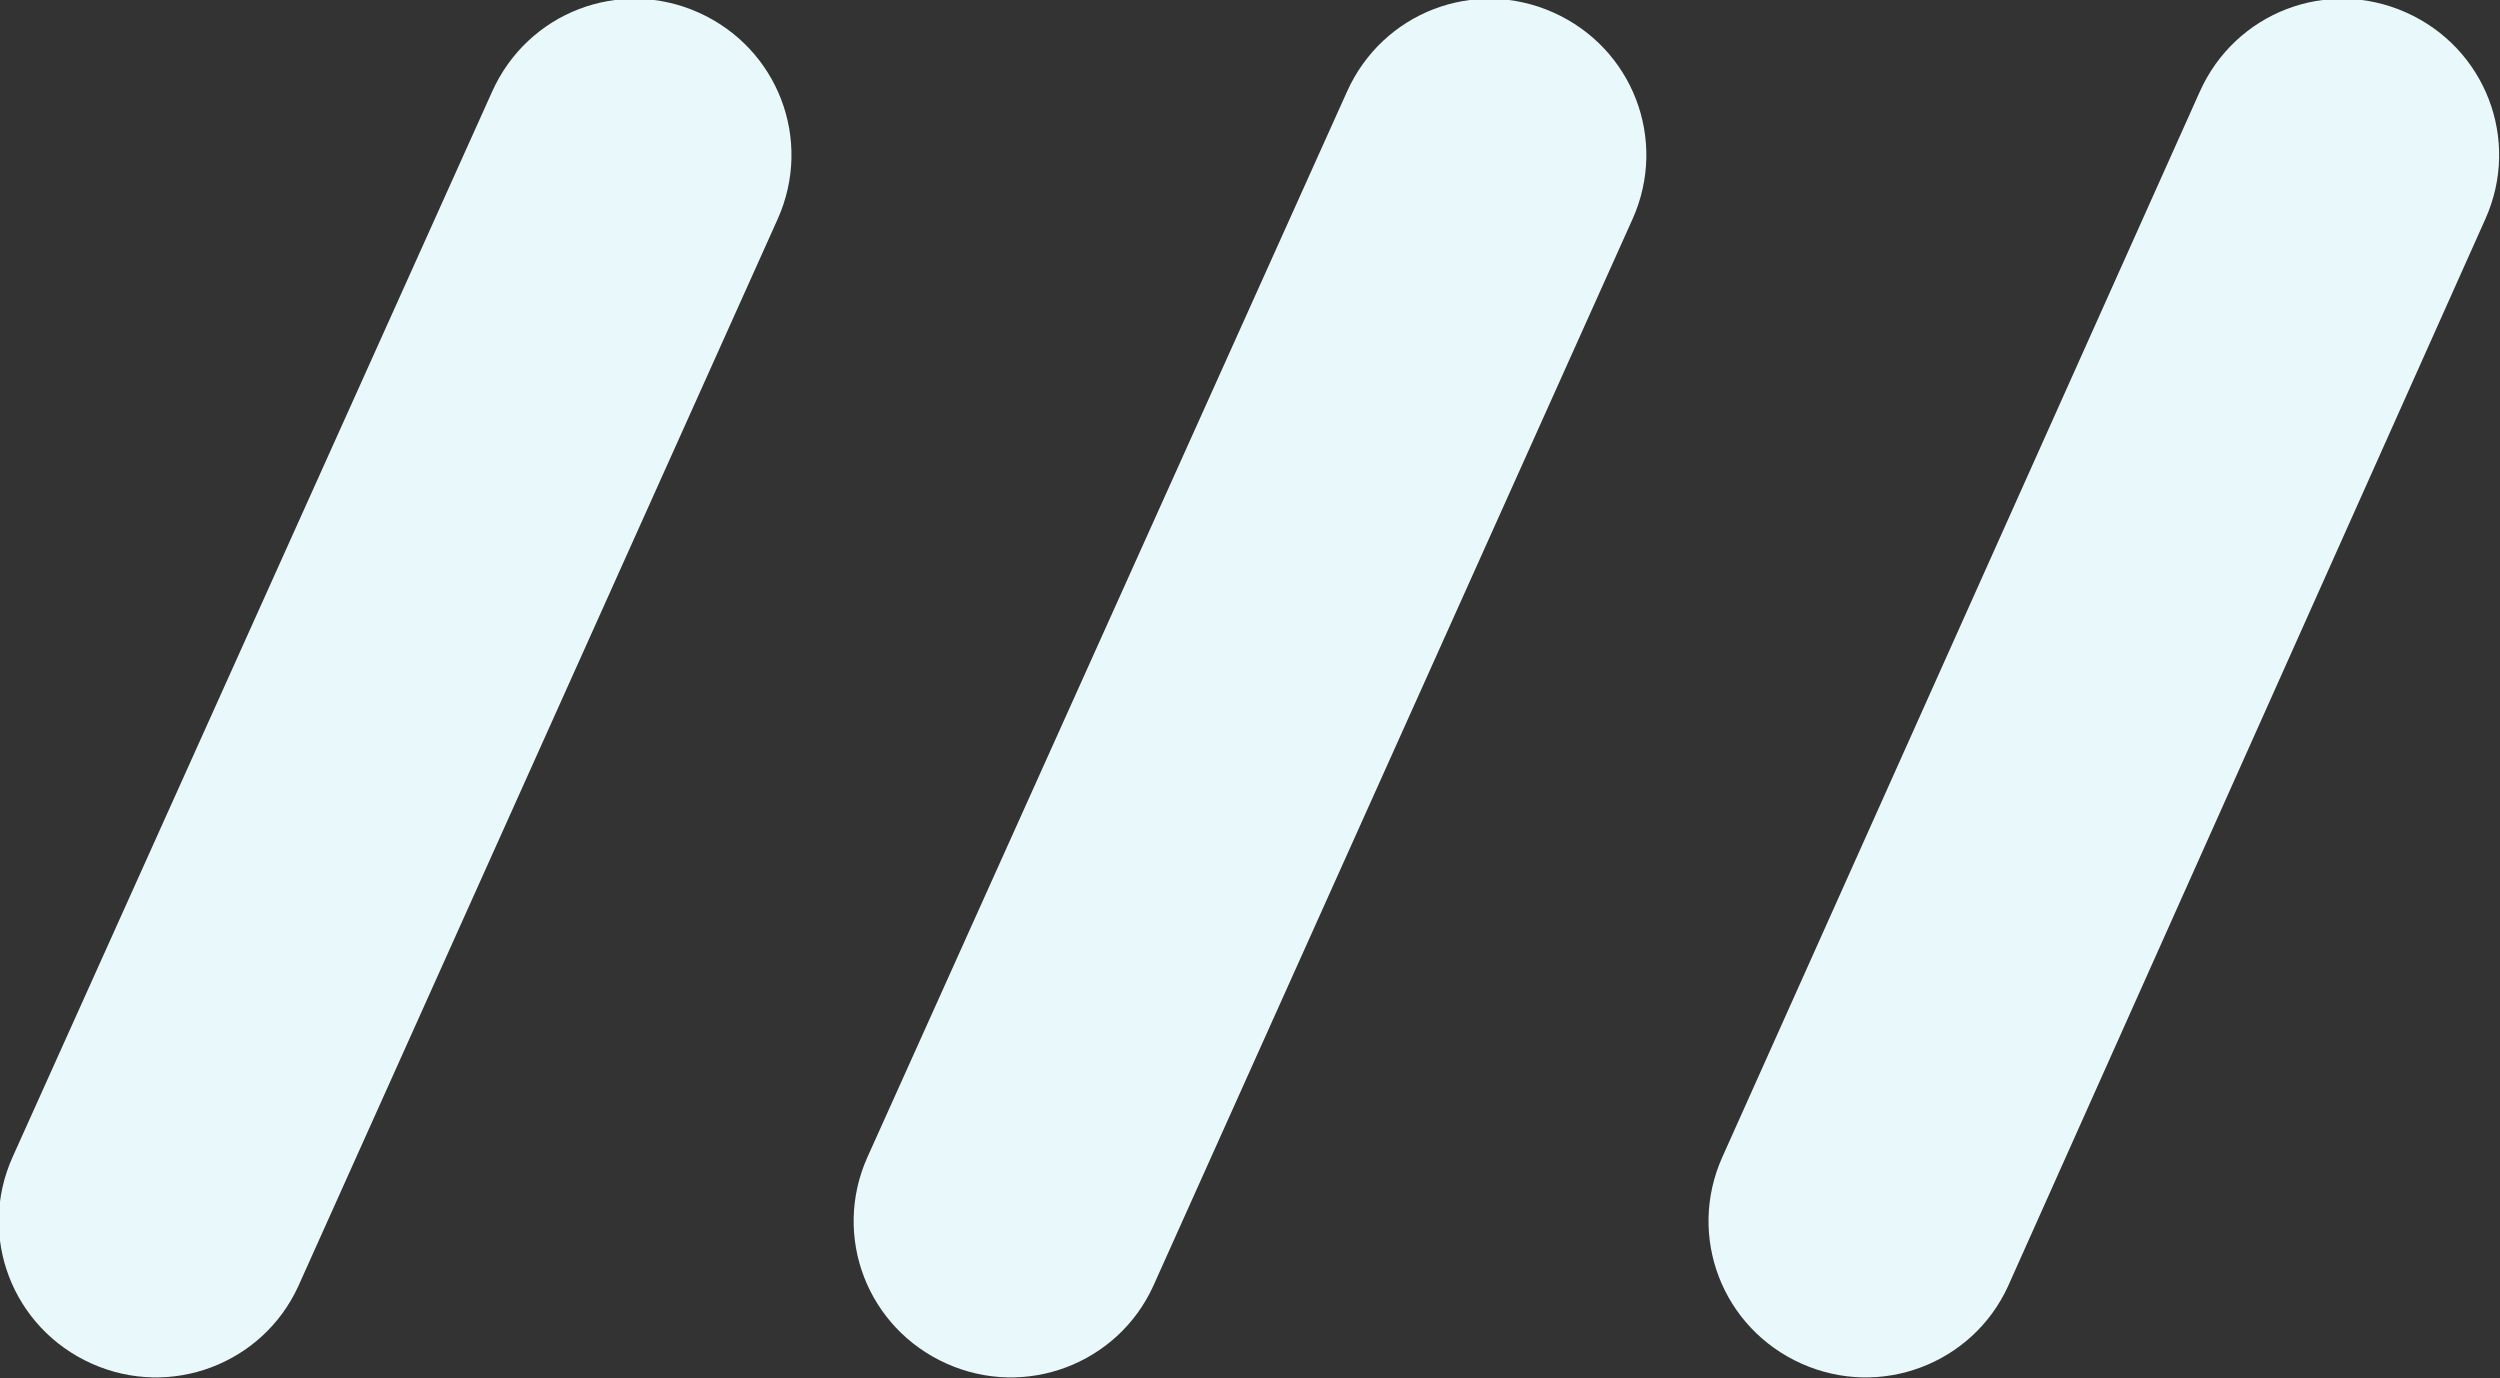
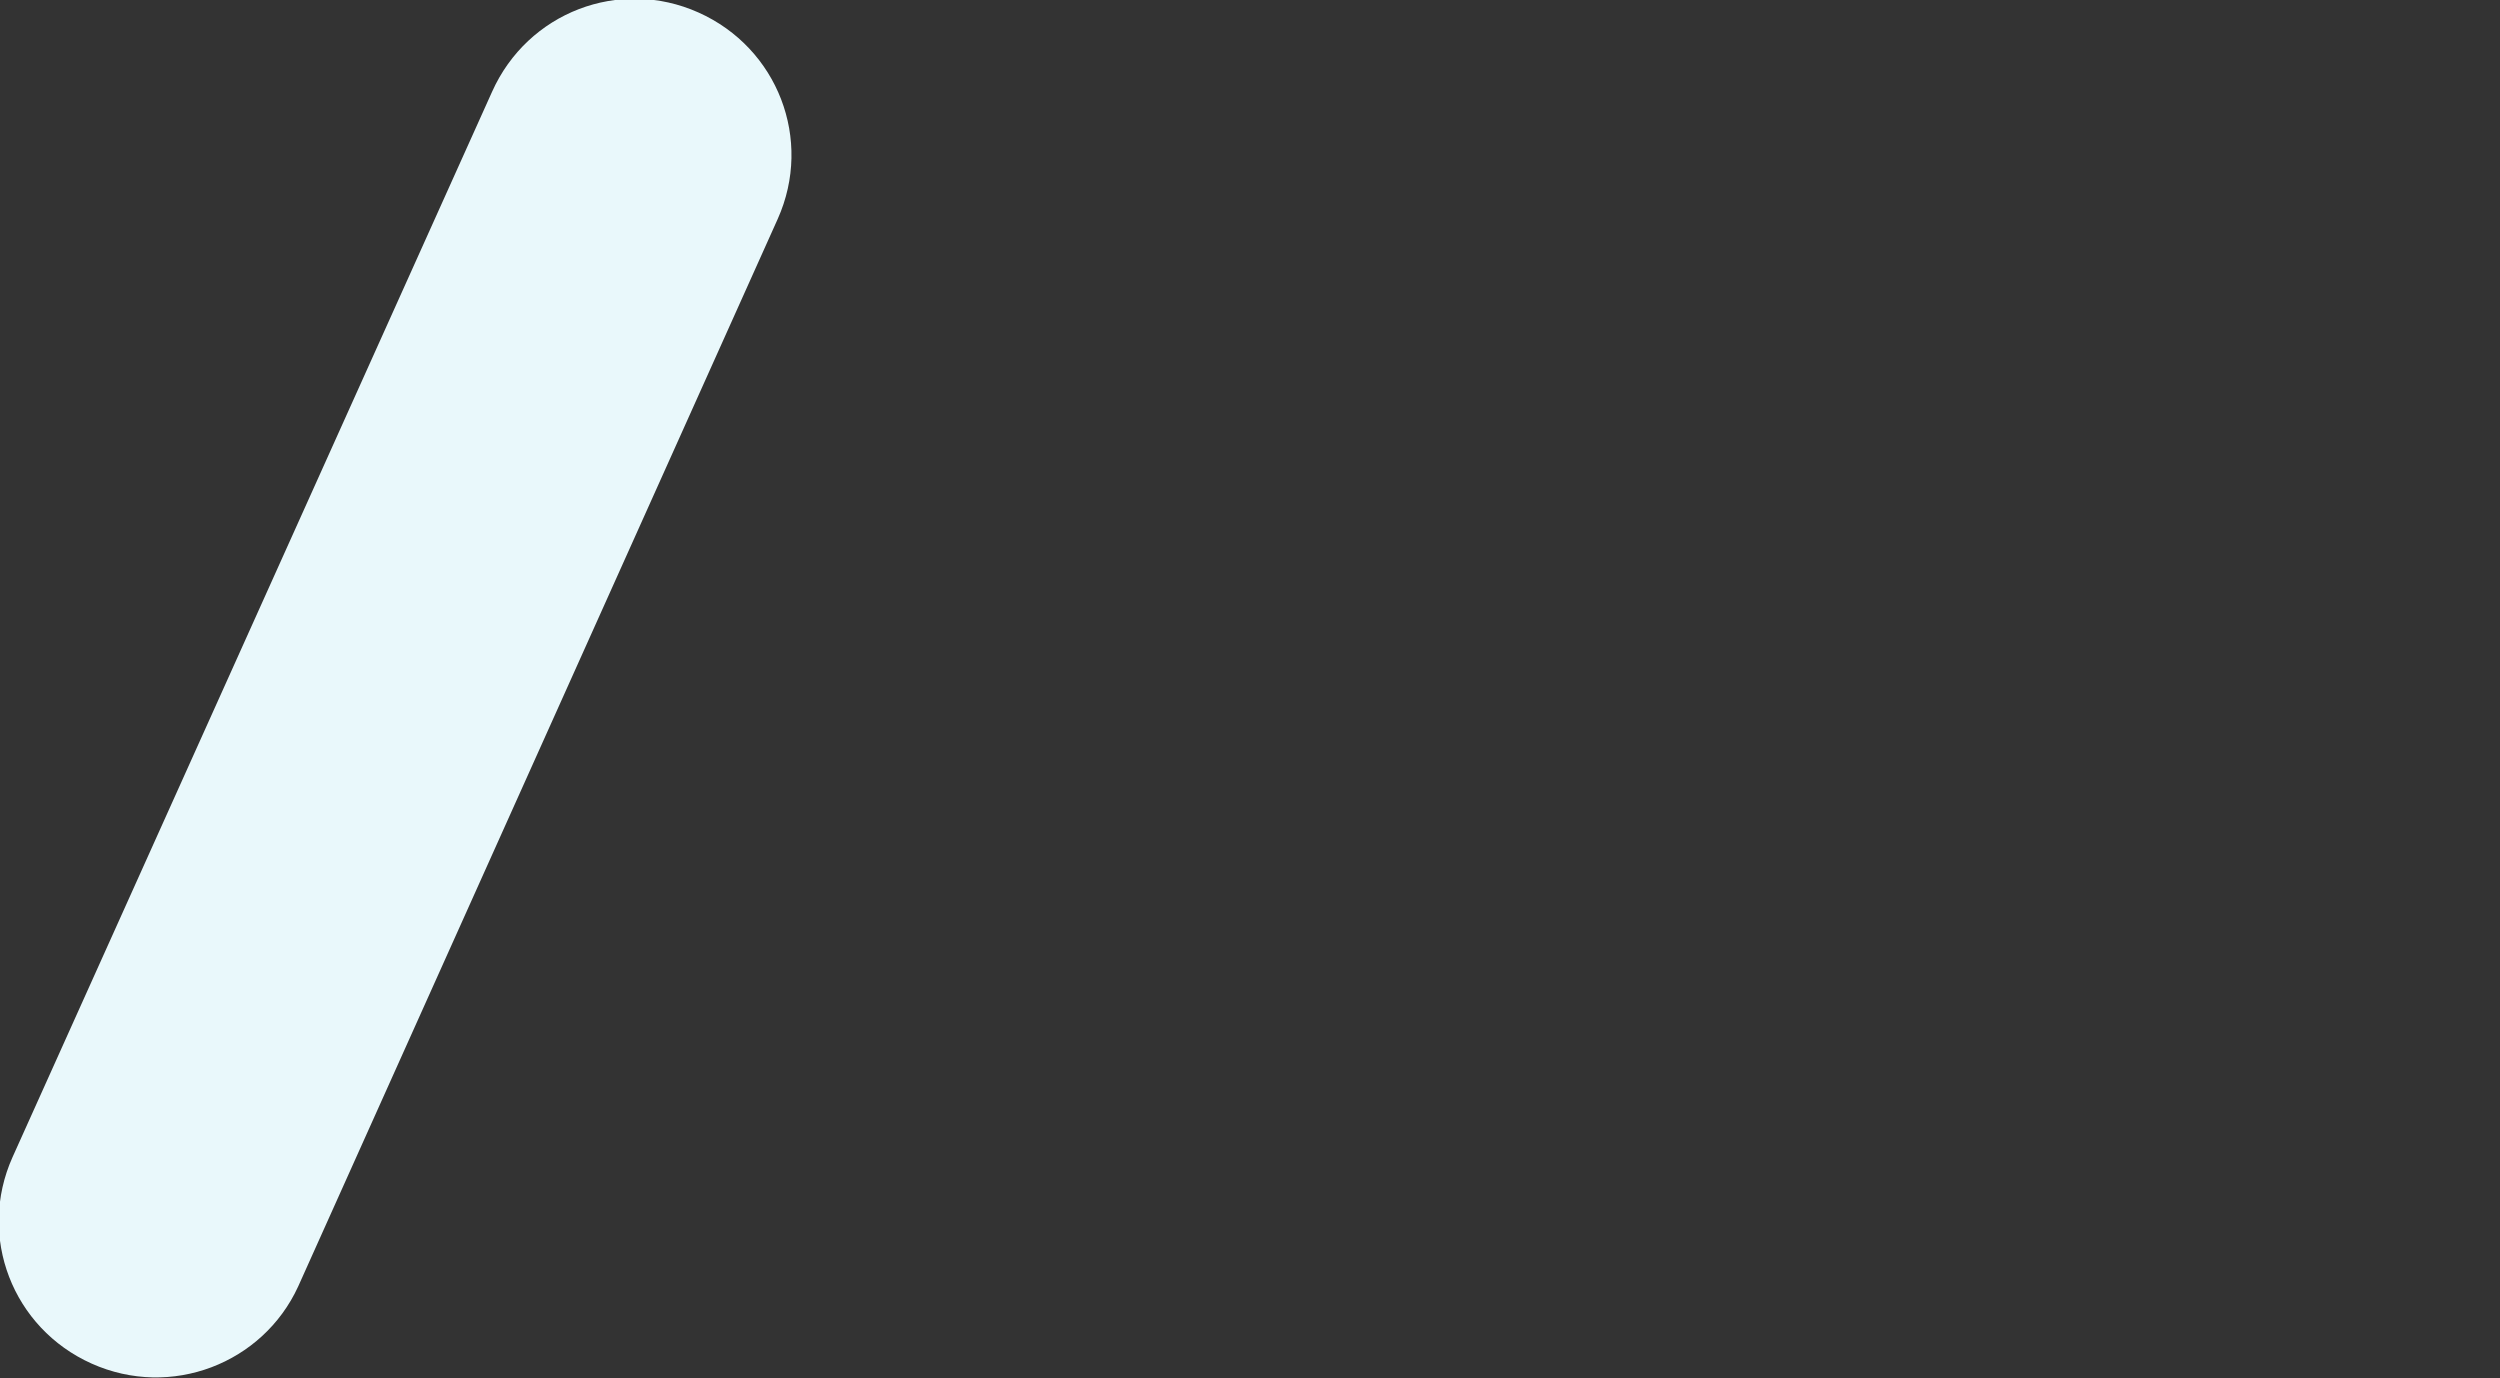
<svg xmlns="http://www.w3.org/2000/svg" style="vertical-align: middle; max-width: 100%;" viewBox="0 0 119.9 66.1" x="0px" y="0px" width="100%">
  <rect x="0" y="0" width="119.9" height="66.1" fill="#333333" stroke="none" />
-   <path fill="rgb(233, 248, 251)" d="M 4.4 65.4 L 4.4 65.4 c -3.8 -1.7 -5.5 -6.1 -3.8 -9.9 L 23.6 4.4 c 1.7 -3.8 6.1 -5.5 9.9 -3.8 l 0 0 c 3.8 1.7 5.5 6.1 3.8 9.9 L 14.3 61.7 C 12.6 65.4 8.2 67.1 4.4 65.4 Z" />
-   <path fill="rgb(233, 248, 251)" d="M 45.4 65.4 L 45.4 65.4 c -3.8 -1.7 -5.5 -6.1 -3.8 -9.9 L 64.6 4.4 c 1.7 -3.8 6.1 -5.5 9.9 -3.8 l 0 0 c 3.8 1.7 5.5 6.1 3.8 9.9 L 55.3 61.7 C 53.6 65.4 49.2 67.1 45.4 65.4 Z" />
-   <path fill="rgb(233, 248, 251)" d="M 86.4 65.4 L 86.4 65.4 c -3.8 -1.7 -5.5 -6.1 -3.8 -9.9 l 22.9 -51.1 c 1.7 -3.8 6.1 -5.5 9.9 -3.8 l 0 0 c 3.8 1.7 5.5 6.1 3.8 9.9 L 96.3 61.7 C 94.6 65.4 90.2 67.1 86.4 65.4 Z" />
+   <path fill="rgb(233, 248, 251)" d="M 4.4 65.4 L 4.4 65.4 c -3.8 -1.7 -5.5 -6.1 -3.8 -9.9 L 23.6 4.4 c 1.7 -3.8 6.1 -5.5 9.9 -3.8 c 3.8 1.7 5.5 6.1 3.8 9.9 L 14.3 61.7 C 12.6 65.4 8.2 67.1 4.4 65.4 Z" />
</svg>